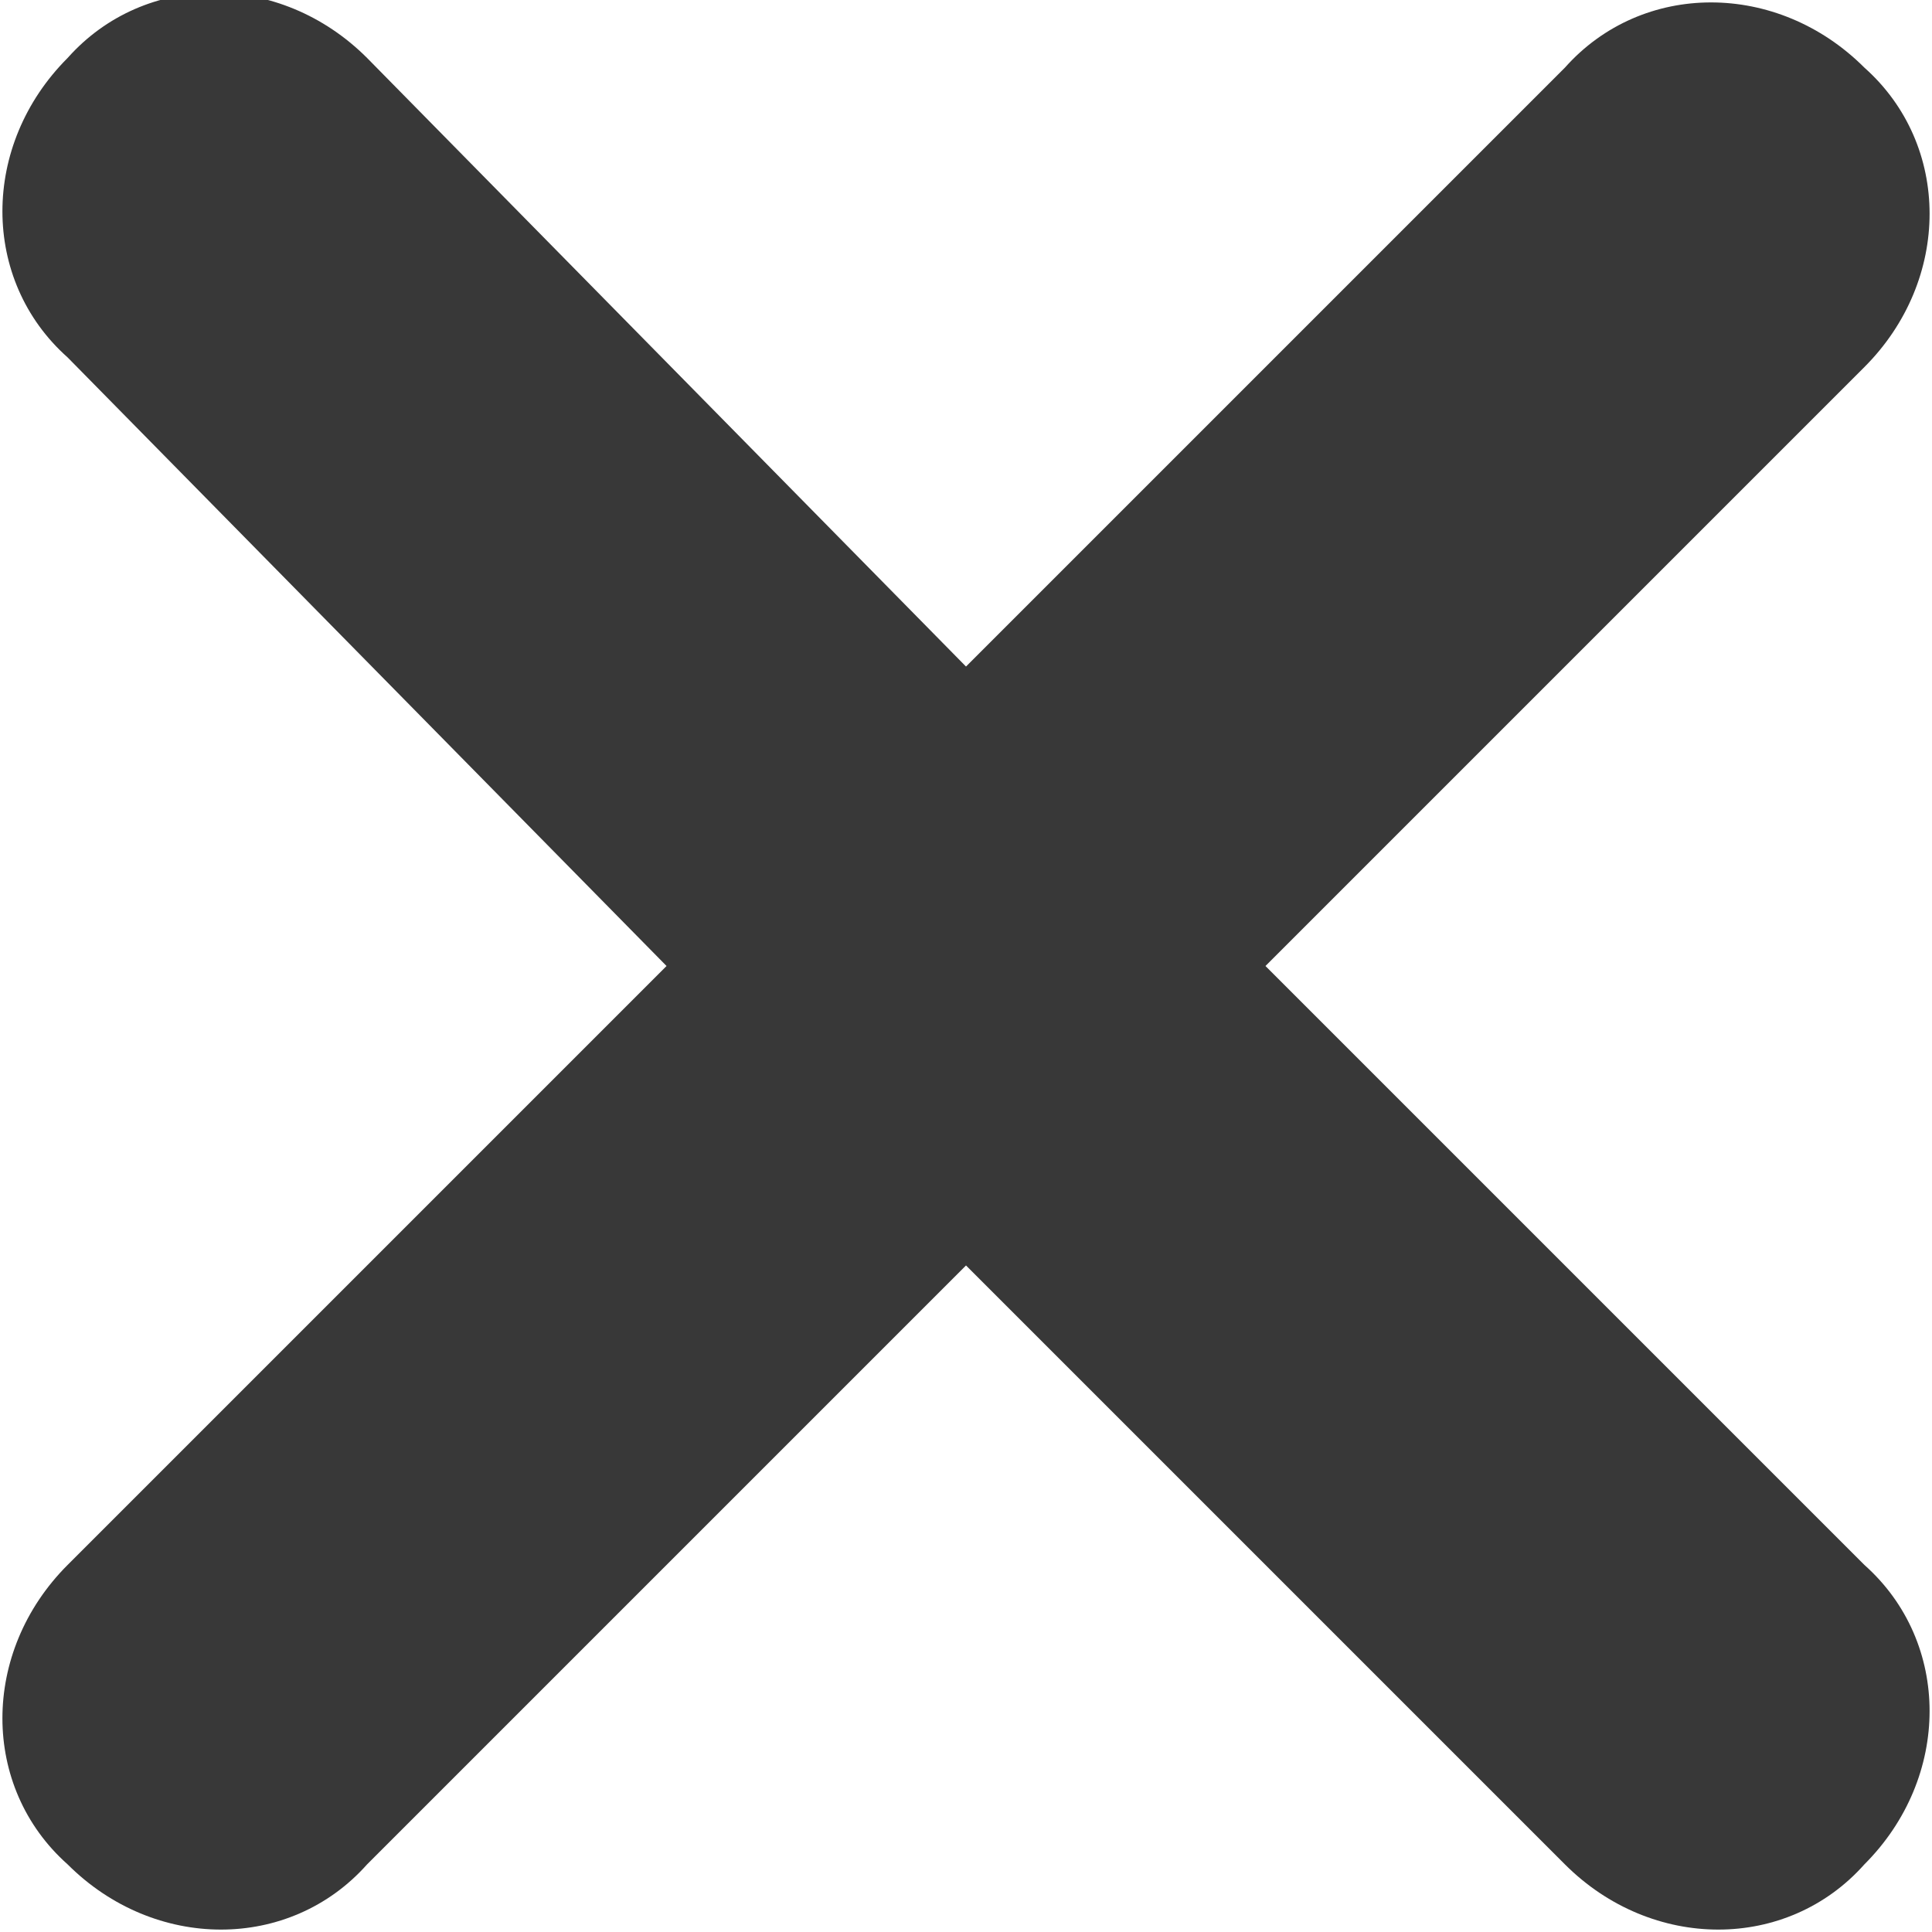
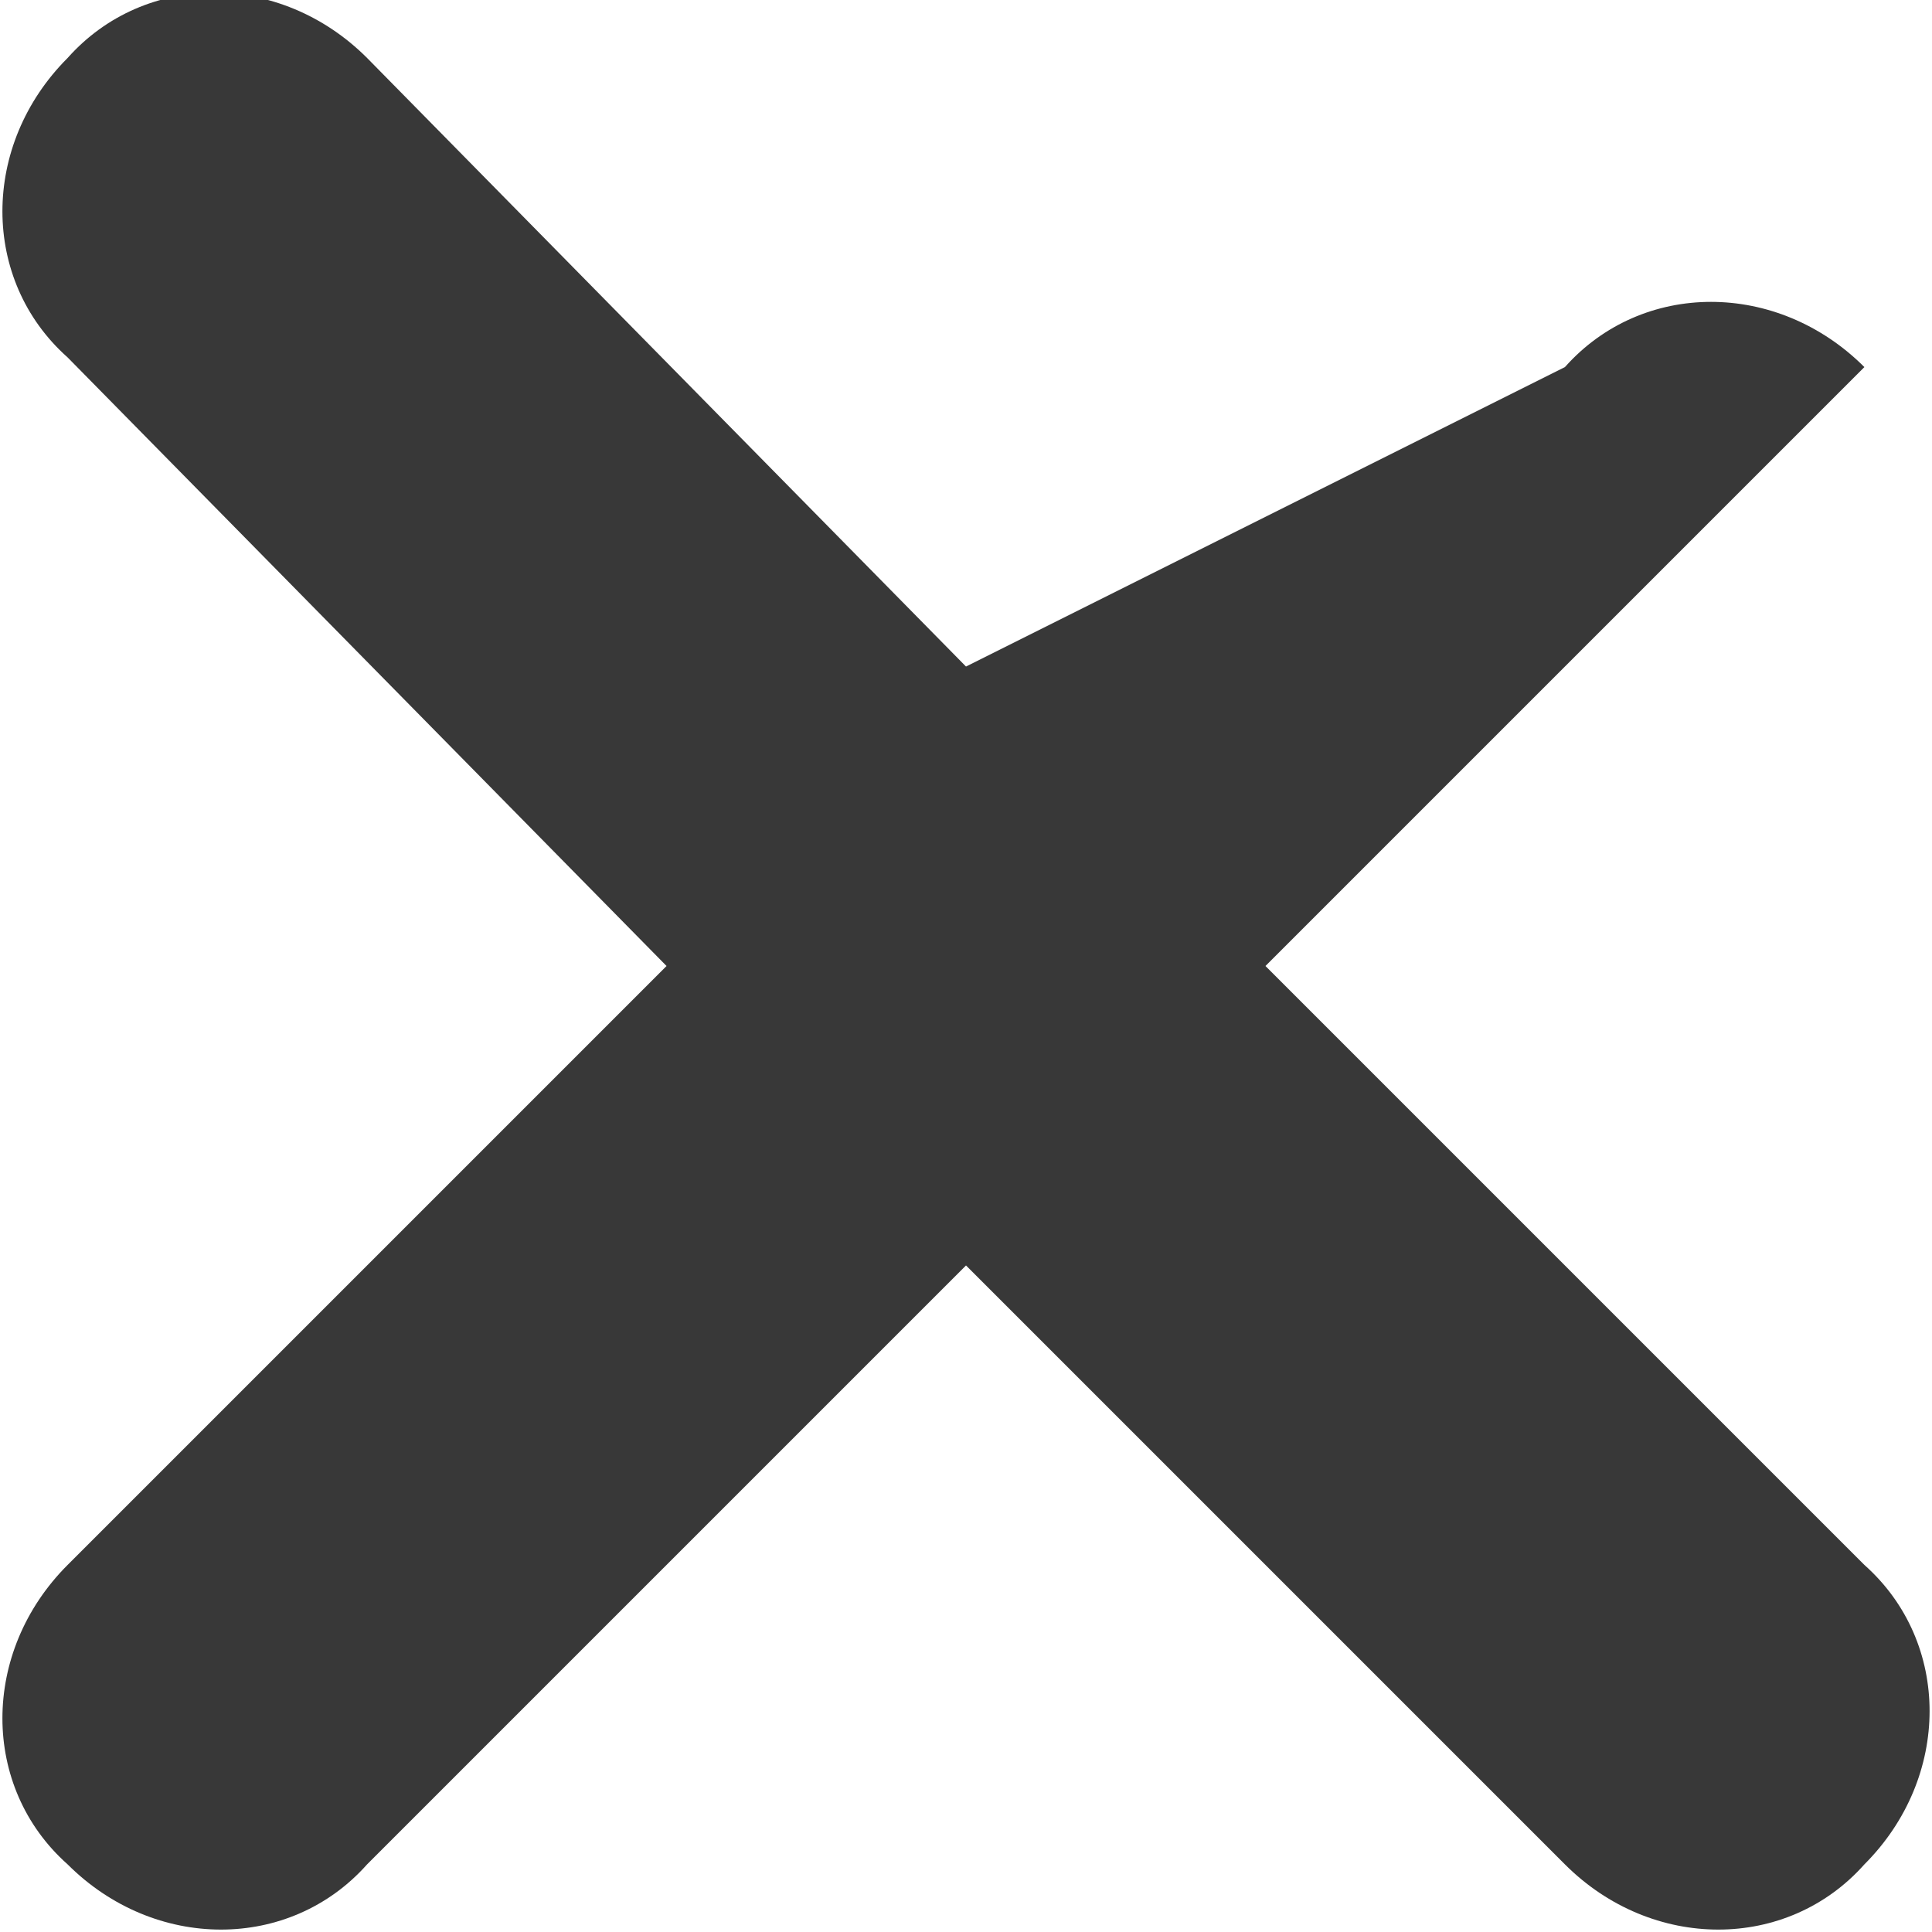
<svg xmlns="http://www.w3.org/2000/svg" fill="#383838" version="1.1" id="Слой_1" x="0px" y="0px" viewBox="0 0 20 20" style="enable-background:new 0 0 20 20;" xml:space="preserve">
  <style type="text/css">
	.st0{fill:#383838;}
</style>
  <g>
    <g>
-       <path class="st0" d="M13.1,10l6.2-6.2c0.9-0.9,0.9-2.3,0-3.1c-0.9-0.9-2.3-0.9-3.1,0L10,6.9L3.8,0.6c-0.9-0.9-2.3-0.9-3.1,0    c-0.9,0.9-0.9,2.3,0,3.1L6.9,10l-6.2,6.2c-0.9,0.9-0.9,2.3,0,3.1c0.9,0.9,2.3,0.9,3.1,0l6.2-6.2l6.2,6.2c0.9,0.9,2.3,0.9,3.1,0    c0.9-0.9,0.9-2.3,0-3.1L13.1,10z" />
+       <path class="st0" d="M13.1,10l6.2-6.2c-0.9-0.9-2.3-0.9-3.1,0L10,6.9L3.8,0.6c-0.9-0.9-2.3-0.9-3.1,0    c-0.9,0.9-0.9,2.3,0,3.1L6.9,10l-6.2,6.2c-0.9,0.9-0.9,2.3,0,3.1c0.9,0.9,2.3,0.9,3.1,0l6.2-6.2l6.2,6.2c0.9,0.9,2.3,0.9,3.1,0    c0.9-0.9,0.9-2.3,0-3.1L13.1,10z" />
    </g>
  </g>
</svg>